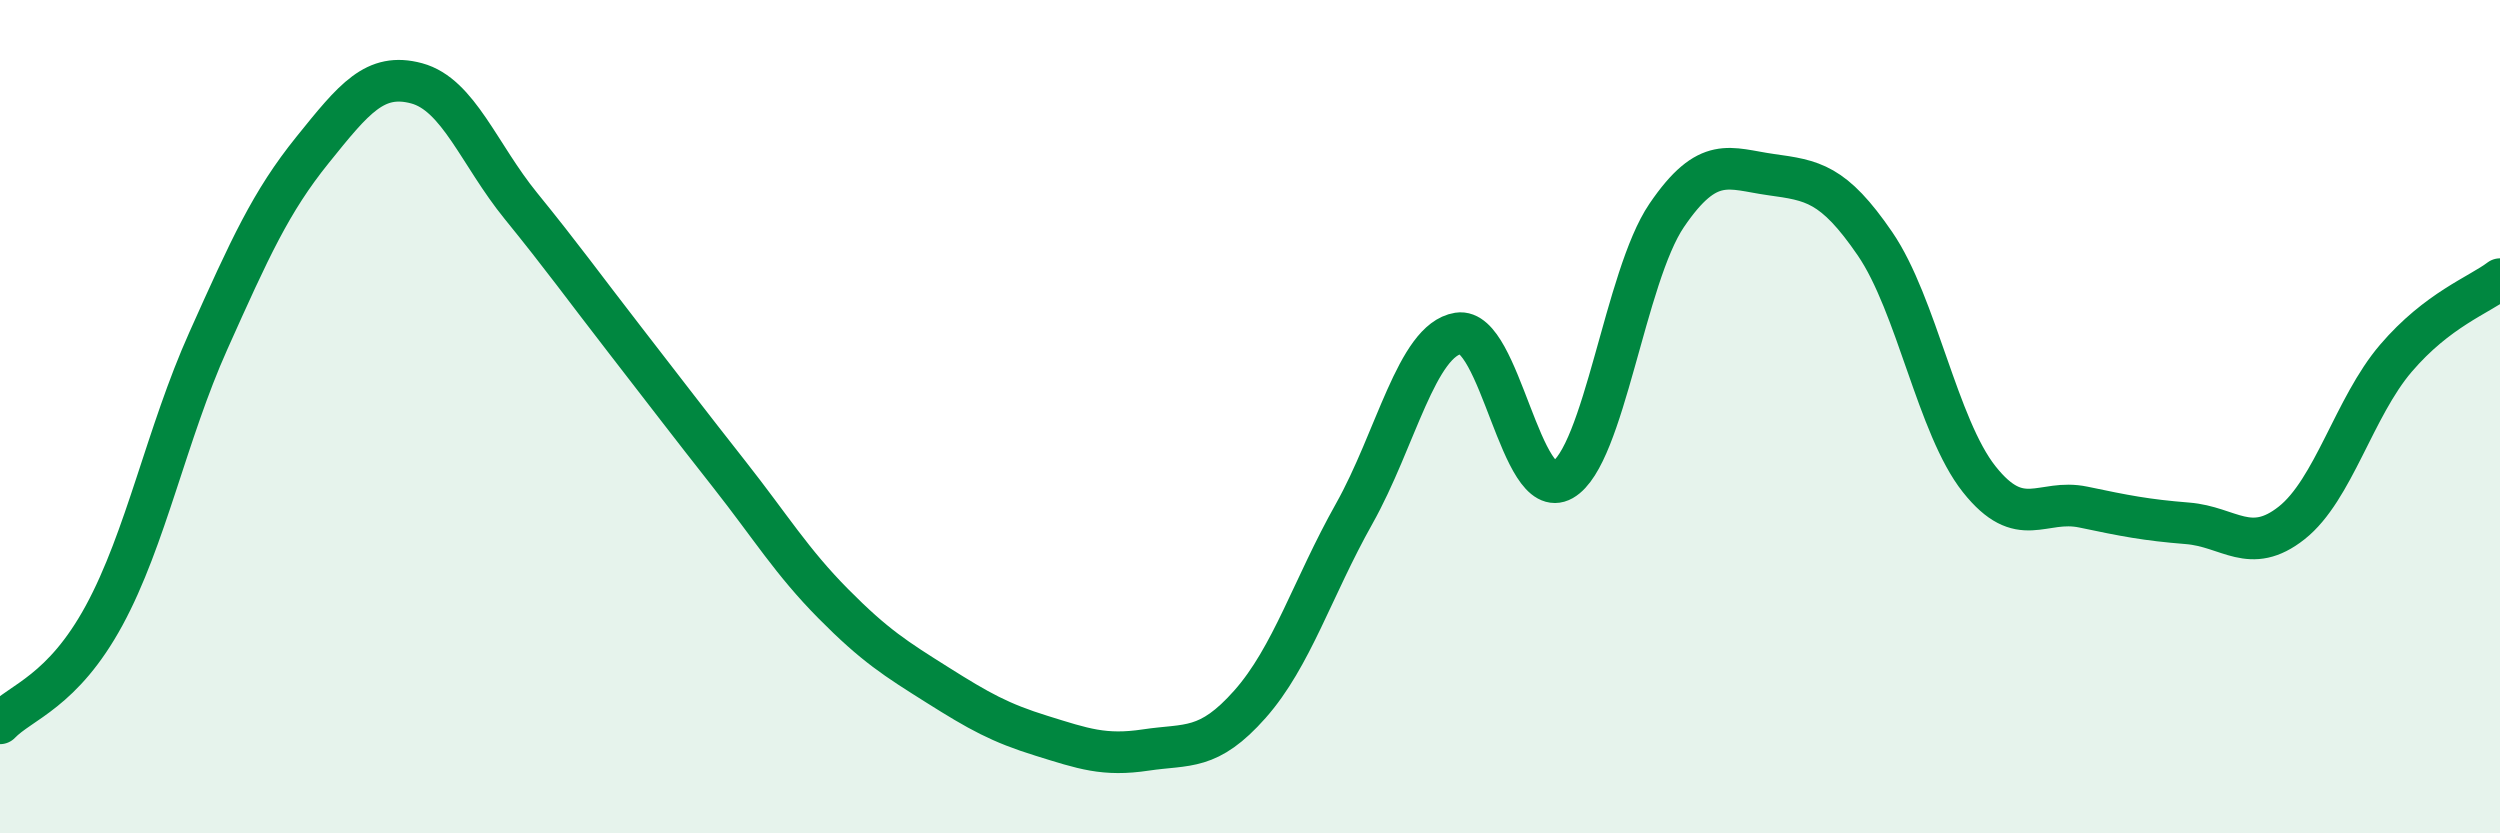
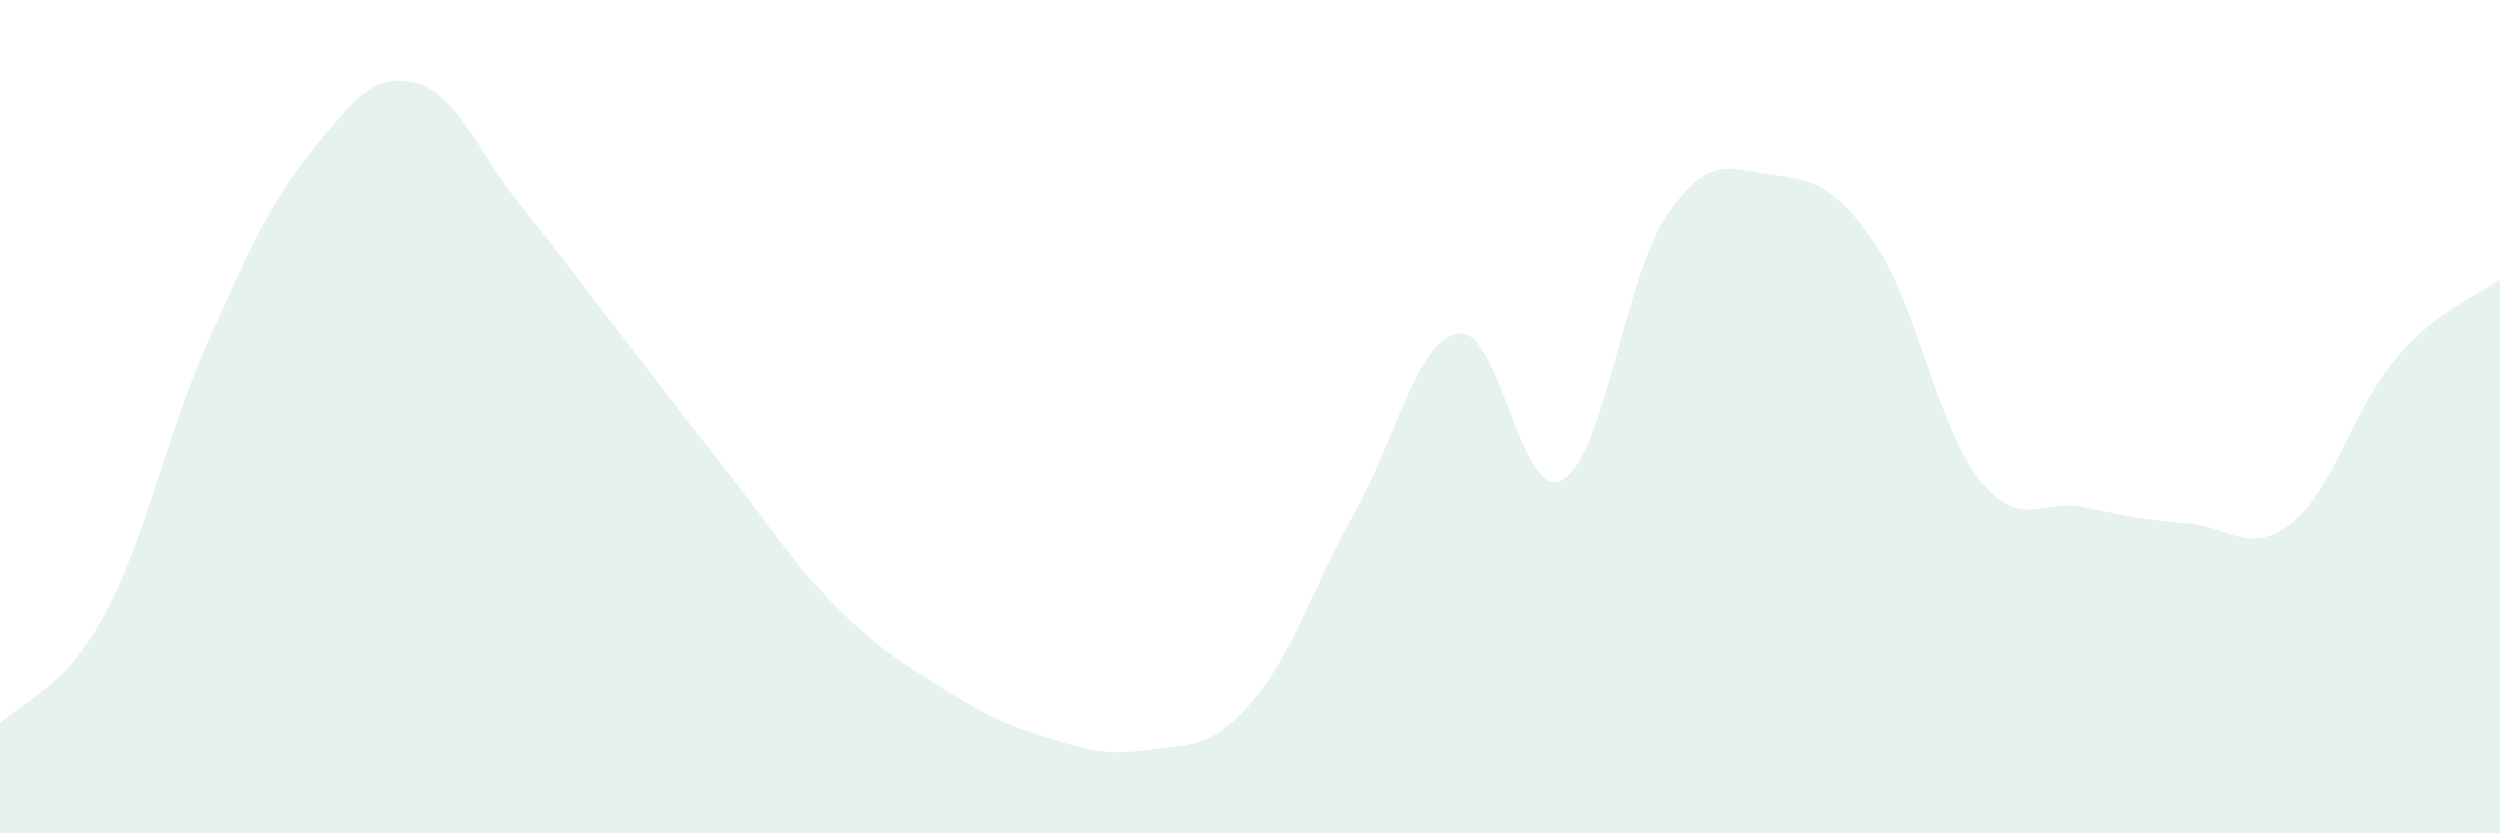
<svg xmlns="http://www.w3.org/2000/svg" width="60" height="20" viewBox="0 0 60 20">
  <path d="M 0,17.36 C 0.5,16.84 1.5,16.61 2.5,14.77 C 3.5,12.93 4,10.41 5,8.18 C 6,5.95 6.5,4.84 7.5,3.6 C 8.5,2.36 9,1.73 10,2 C 11,2.27 11.5,3.71 12.5,4.94 C 13.5,6.17 14,6.87 15,8.16 C 16,9.45 16.5,10.11 17.5,11.38 C 18.5,12.65 19,13.48 20,14.49 C 21,15.5 21.5,15.81 22.5,16.44 C 23.5,17.07 24,17.35 25,17.66 C 26,17.97 26.5,18.15 27.5,18 C 28.5,17.85 29,18.03 30,16.9 C 31,15.77 31.5,14.11 32.5,12.33 C 33.5,10.55 34,8.16 35,8 C 36,7.84 36.5,12.09 37.5,11.52 C 38.5,10.95 39,6.64 40,5.17 C 41,3.7 41.5,4.05 42.5,4.19 C 43.5,4.33 44,4.39 45,5.85 C 46,7.31 46.5,10.24 47.5,11.5 C 48.5,12.76 49,11.96 50,12.17 C 51,12.38 51.5,12.48 52.5,12.56 C 53.5,12.64 54,13.34 55,12.55 C 56,11.76 56.5,9.77 57.5,8.6 C 58.5,7.43 59.5,7.08 60,6.7L60 20L0 20Z" fill="#008740" opacity="0.1" stroke-linecap="round" stroke-linejoin="round" />
-   <path d="M 0,17.36 C 0.5,16.84 1.5,16.61 2.5,14.77 C 3.5,12.93 4,10.41 5,8.18 C 6,5.95 6.5,4.84 7.5,3.6 C 8.5,2.36 9,1.73 10,2 C 11,2.27 11.5,3.71 12.5,4.94 C 13.5,6.17 14,6.87 15,8.16 C 16,9.45 16.5,10.11 17.5,11.38 C 18.5,12.65 19,13.48 20,14.49 C 21,15.5 21.5,15.81 22.5,16.44 C 23.5,17.07 24,17.35 25,17.66 C 26,17.97 26.5,18.15 27.5,18 C 28.5,17.85 29,18.03 30,16.9 C 31,15.77 31.5,14.11 32.5,12.33 C 33.5,10.55 34,8.16 35,8 C 36,7.84 36.5,12.09 37.5,11.52 C 38.5,10.95 39,6.64 40,5.17 C 41,3.7 41.5,4.05 42.5,4.19 C 43.5,4.33 44,4.39 45,5.85 C 46,7.31 46.5,10.24 47.5,11.5 C 48.5,12.76 49,11.96 50,12.17 C 51,12.38 51.5,12.48 52.5,12.56 C 53.5,12.64 54,13.34 55,12.55 C 56,11.76 56.5,9.77 57.5,8.6 C 58.5,7.43 59.5,7.08 60,6.7" stroke="#008740" stroke-width="1" fill="none" stroke-linecap="round" stroke-linejoin="round" />
</svg>